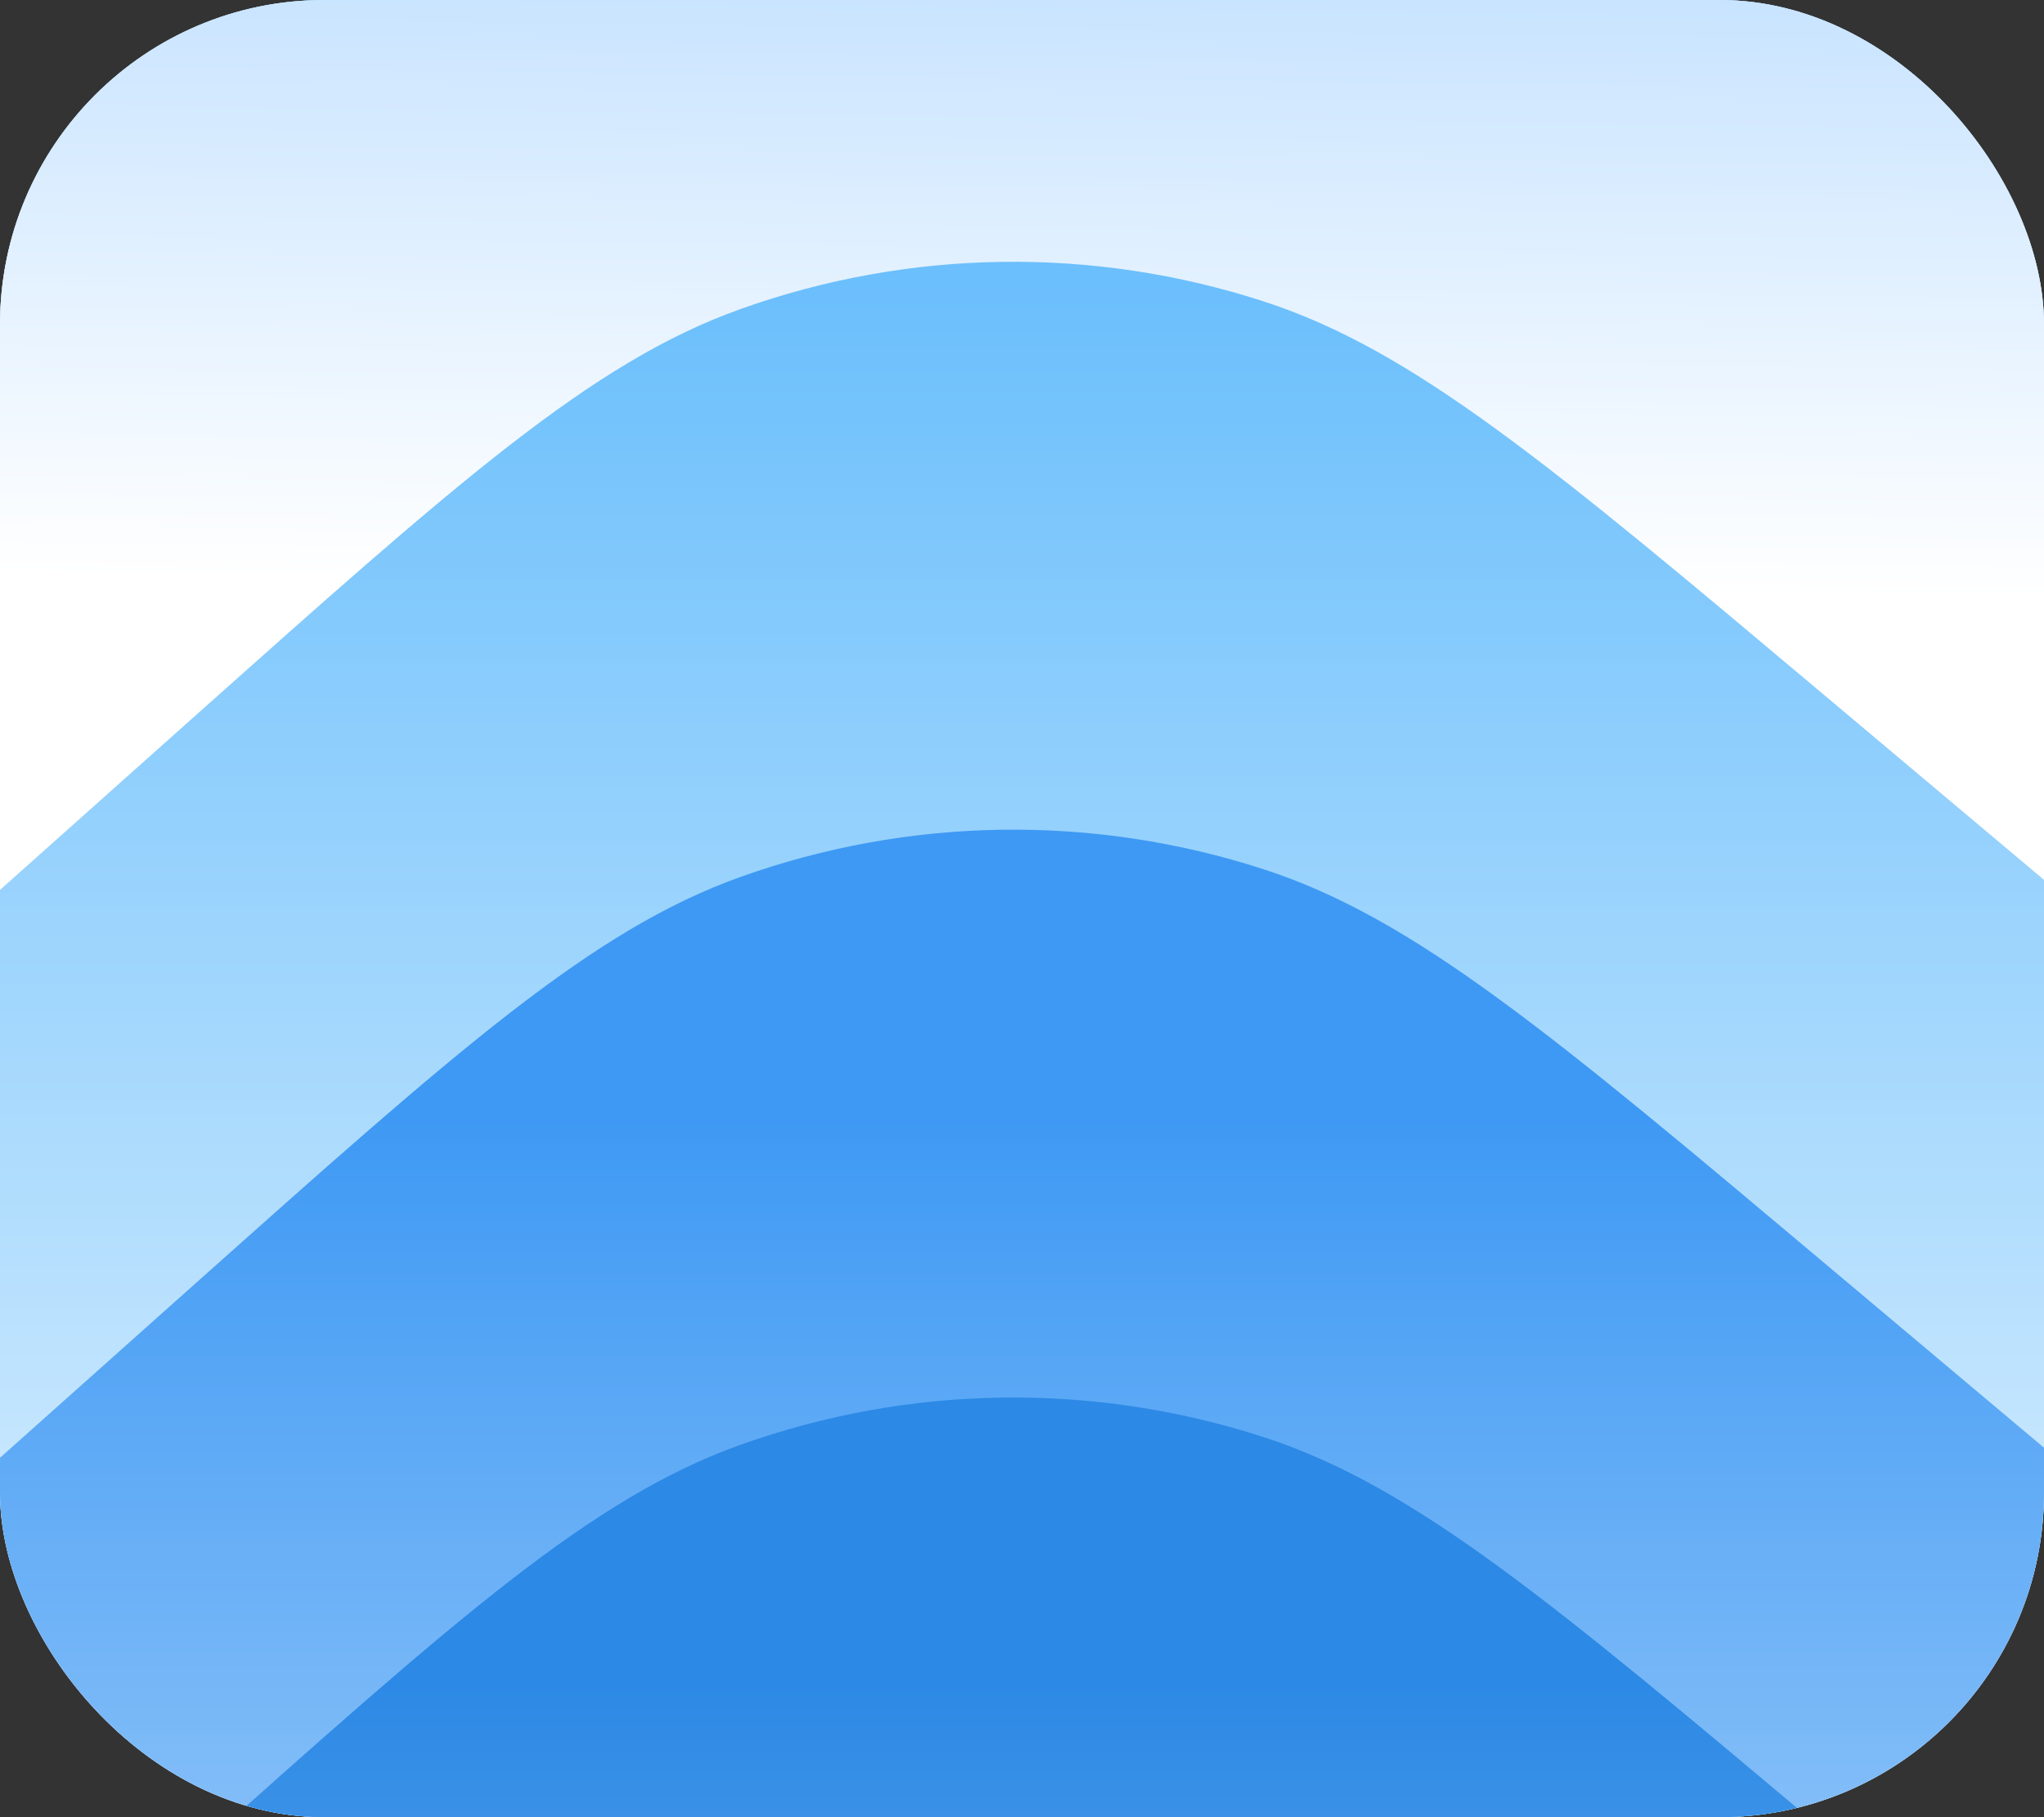
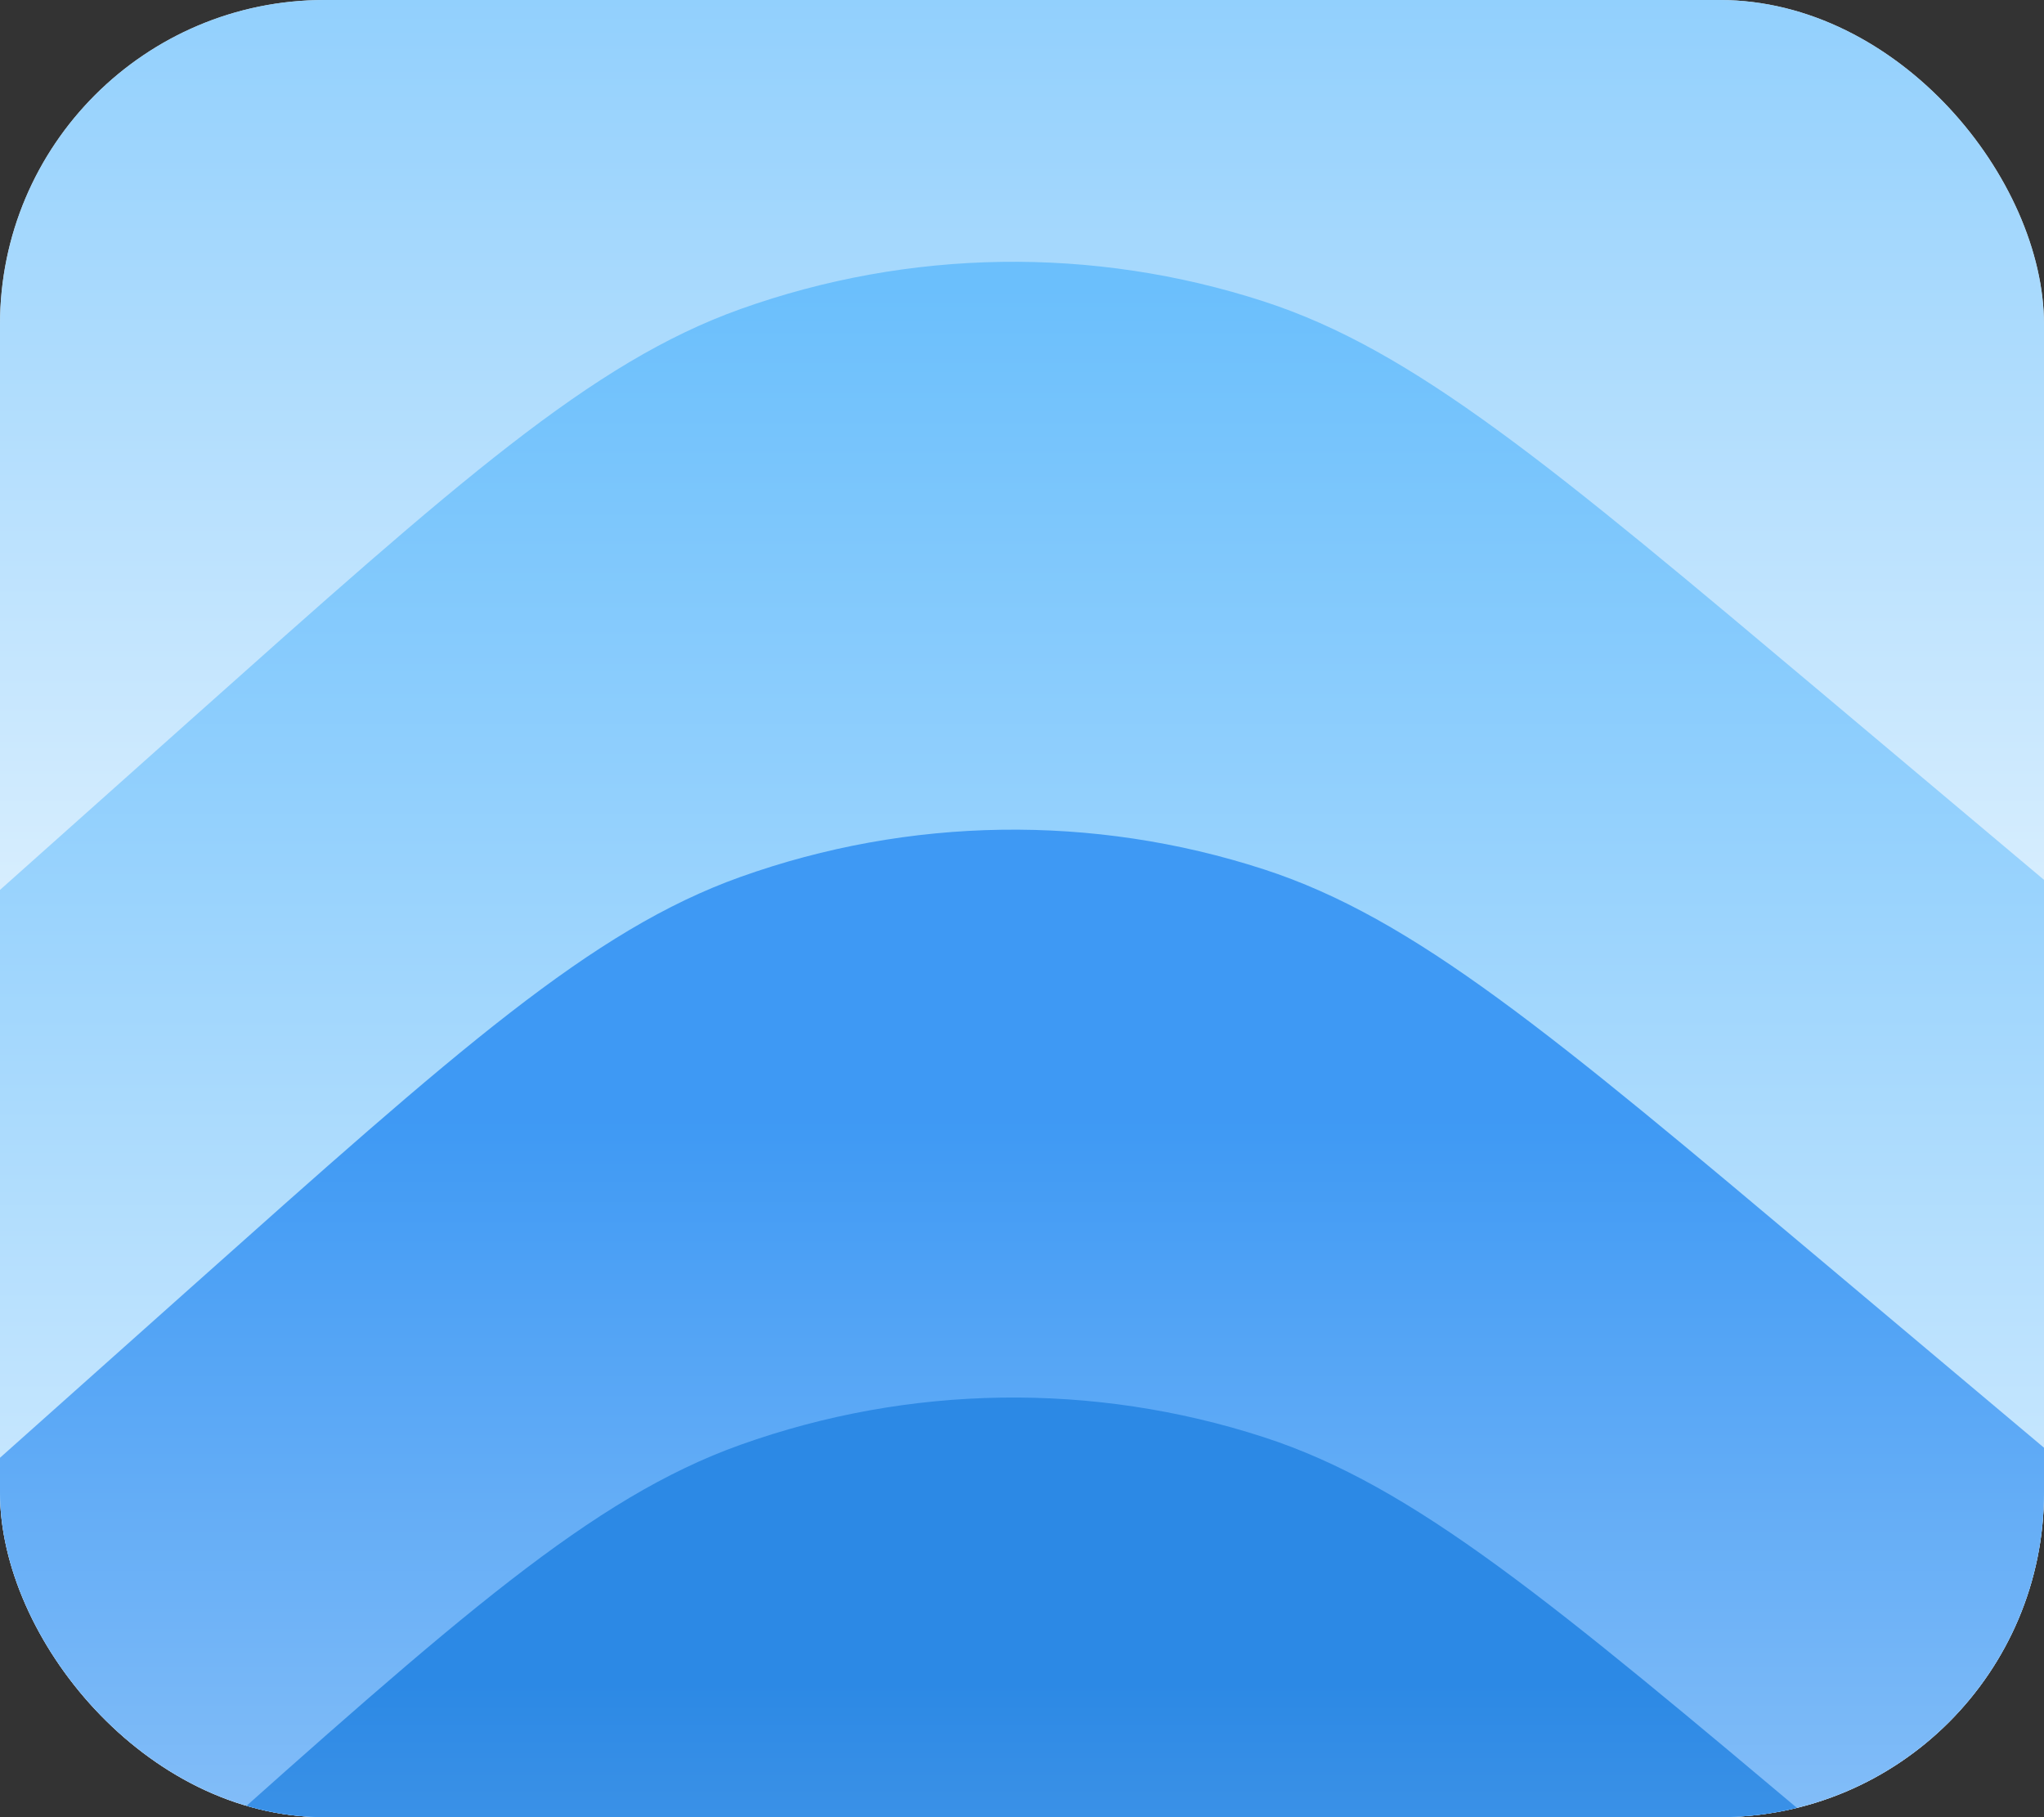
<svg xmlns="http://www.w3.org/2000/svg" width="126" height="112" viewBox="0 0 126 112" fill="none">
  <rect x="0" y="0" width="126" height="112" fill="#333333" stroke="none" />
  <g clip-path="url(#clip0_41_246)">
    <rect width="126" height="112" rx="20" fill="#D9D9D9" />
    <path d="M11.745 -4.627L-1.376 7.075C-9.407 14.237 -14 24.487 -14 35.249C-14 56.098 2.902 73 23.751 73H101.793C122.894 73 140 55.894 140 34.793C140 23.513 135.015 12.809 126.381 5.549L112.529 -6.097C95.628 -20.306 87.178 -27.411 77.904 -30.421C67.394 -33.834 56.05 -33.668 45.645 -29.951C36.462 -26.671 28.223 -19.323 11.745 -4.627Z" fill="url(#paint0_linear_41_246)" />
-     <path d="M11.745 -4.627L-1.376 7.075C-9.407 14.237 -14 24.487 -14 35.249C-14 56.098 2.902 73 23.751 73H101.793C122.894 73 140 55.894 140 34.793C140 23.513 135.015 12.809 126.381 5.549L112.529 -6.097C95.628 -20.306 87.178 -27.411 77.904 -30.421C67.394 -33.834 56.05 -33.668 45.645 -29.951C36.462 -26.671 28.223 -19.323 11.745 -4.627Z" fill="url(#paint1_linear_41_246)" />
    <path d="M11.745 44.373L-1.376 56.075C-9.407 63.237 -14 73.487 -14 84.249C-14 105.098 2.902 122 23.751 122H101.793C122.894 122 140 104.894 140 83.793C140 72.513 135.015 61.809 126.381 54.549L112.529 42.903C95.628 28.694 87.178 21.589 77.904 18.579C67.394 15.166 56.05 15.332 45.645 19.049C36.462 22.329 28.223 29.677 11.745 44.373Z" fill="url(#paint2_linear_41_246)" />
    <path d="M11.745 79.373L-1.376 91.075C-9.407 98.237 -14 108.487 -14 119.249C-14 140.098 2.902 157 23.751 157H101.793C122.894 157 140 139.894 140 118.793C140 107.513 135.015 96.809 126.381 89.549L112.529 77.903C95.628 63.694 87.178 56.589 77.904 53.579C67.394 50.166 56.05 50.332 45.645 54.049C36.462 57.329 28.223 64.677 11.745 79.373Z" fill="url(#paint3_linear_41_246)" />
    <path d="M11.745 114.373L-1.376 126.075C-9.407 133.237 -14 143.487 -14 154.249C-14 175.098 2.902 192 23.751 192H101.793C122.894 192 140 174.894 140 153.793C140 142.513 135.015 131.809 126.381 124.549L112.529 112.903C95.628 98.694 87.178 91.589 77.904 88.579C67.394 85.166 56.05 85.332 45.645 89.049C36.462 92.329 28.223 99.677 11.745 114.373Z" fill="url(#paint4_linear_41_246)" />
  </g>
  <defs>
    <linearGradient id="paint0_linear_41_246" x1="56.156" y1="106.574" x2="56.156" y2="-31.267" gradientUnits="userSpaceOnUse">
      <stop offset="0.139" stop-color="white" />
      <stop offset="1" stop-color="#6BBFFC" />
    </linearGradient>
    <linearGradient id="paint1_linear_41_246" x1="56.156" y1="106.574" x2="58.5" y2="-88" gradientUnits="userSpaceOnUse">
      <stop offset="0.362" stop-color="white" />
      <stop offset="1" stop-color="#47A3FF" />
    </linearGradient>
    <linearGradient id="paint2_linear_41_246" x1="56.156" y1="155.574" x2="56.156" y2="17.733" gradientUnits="userSpaceOnUse">
      <stop offset="0.139" stop-color="white" />
      <stop offset="1" stop-color="#6BBFFC" />
    </linearGradient>
    <linearGradient id="paint3_linear_41_246" x1="56.156" y1="190.574" x2="56.156" y2="52.733" gradientUnits="userSpaceOnUse">
      <stop stop-color="white" />
      <stop offset="0.884" stop-color="#3E99F4" />
    </linearGradient>
    <linearGradient id="paint4_linear_41_246" x1="56.156" y1="225.574" x2="56.156" y2="87.733" gradientUnits="userSpaceOnUse">
      <stop stop-color="white" />
      <stop offset="0.884" stop-color="#2C89E5" />
    </linearGradient>
    <clipPath id="clip0_41_246">
      <rect width="126" height="112" rx="20" fill="white" />
    </clipPath>
  </defs>
</svg>